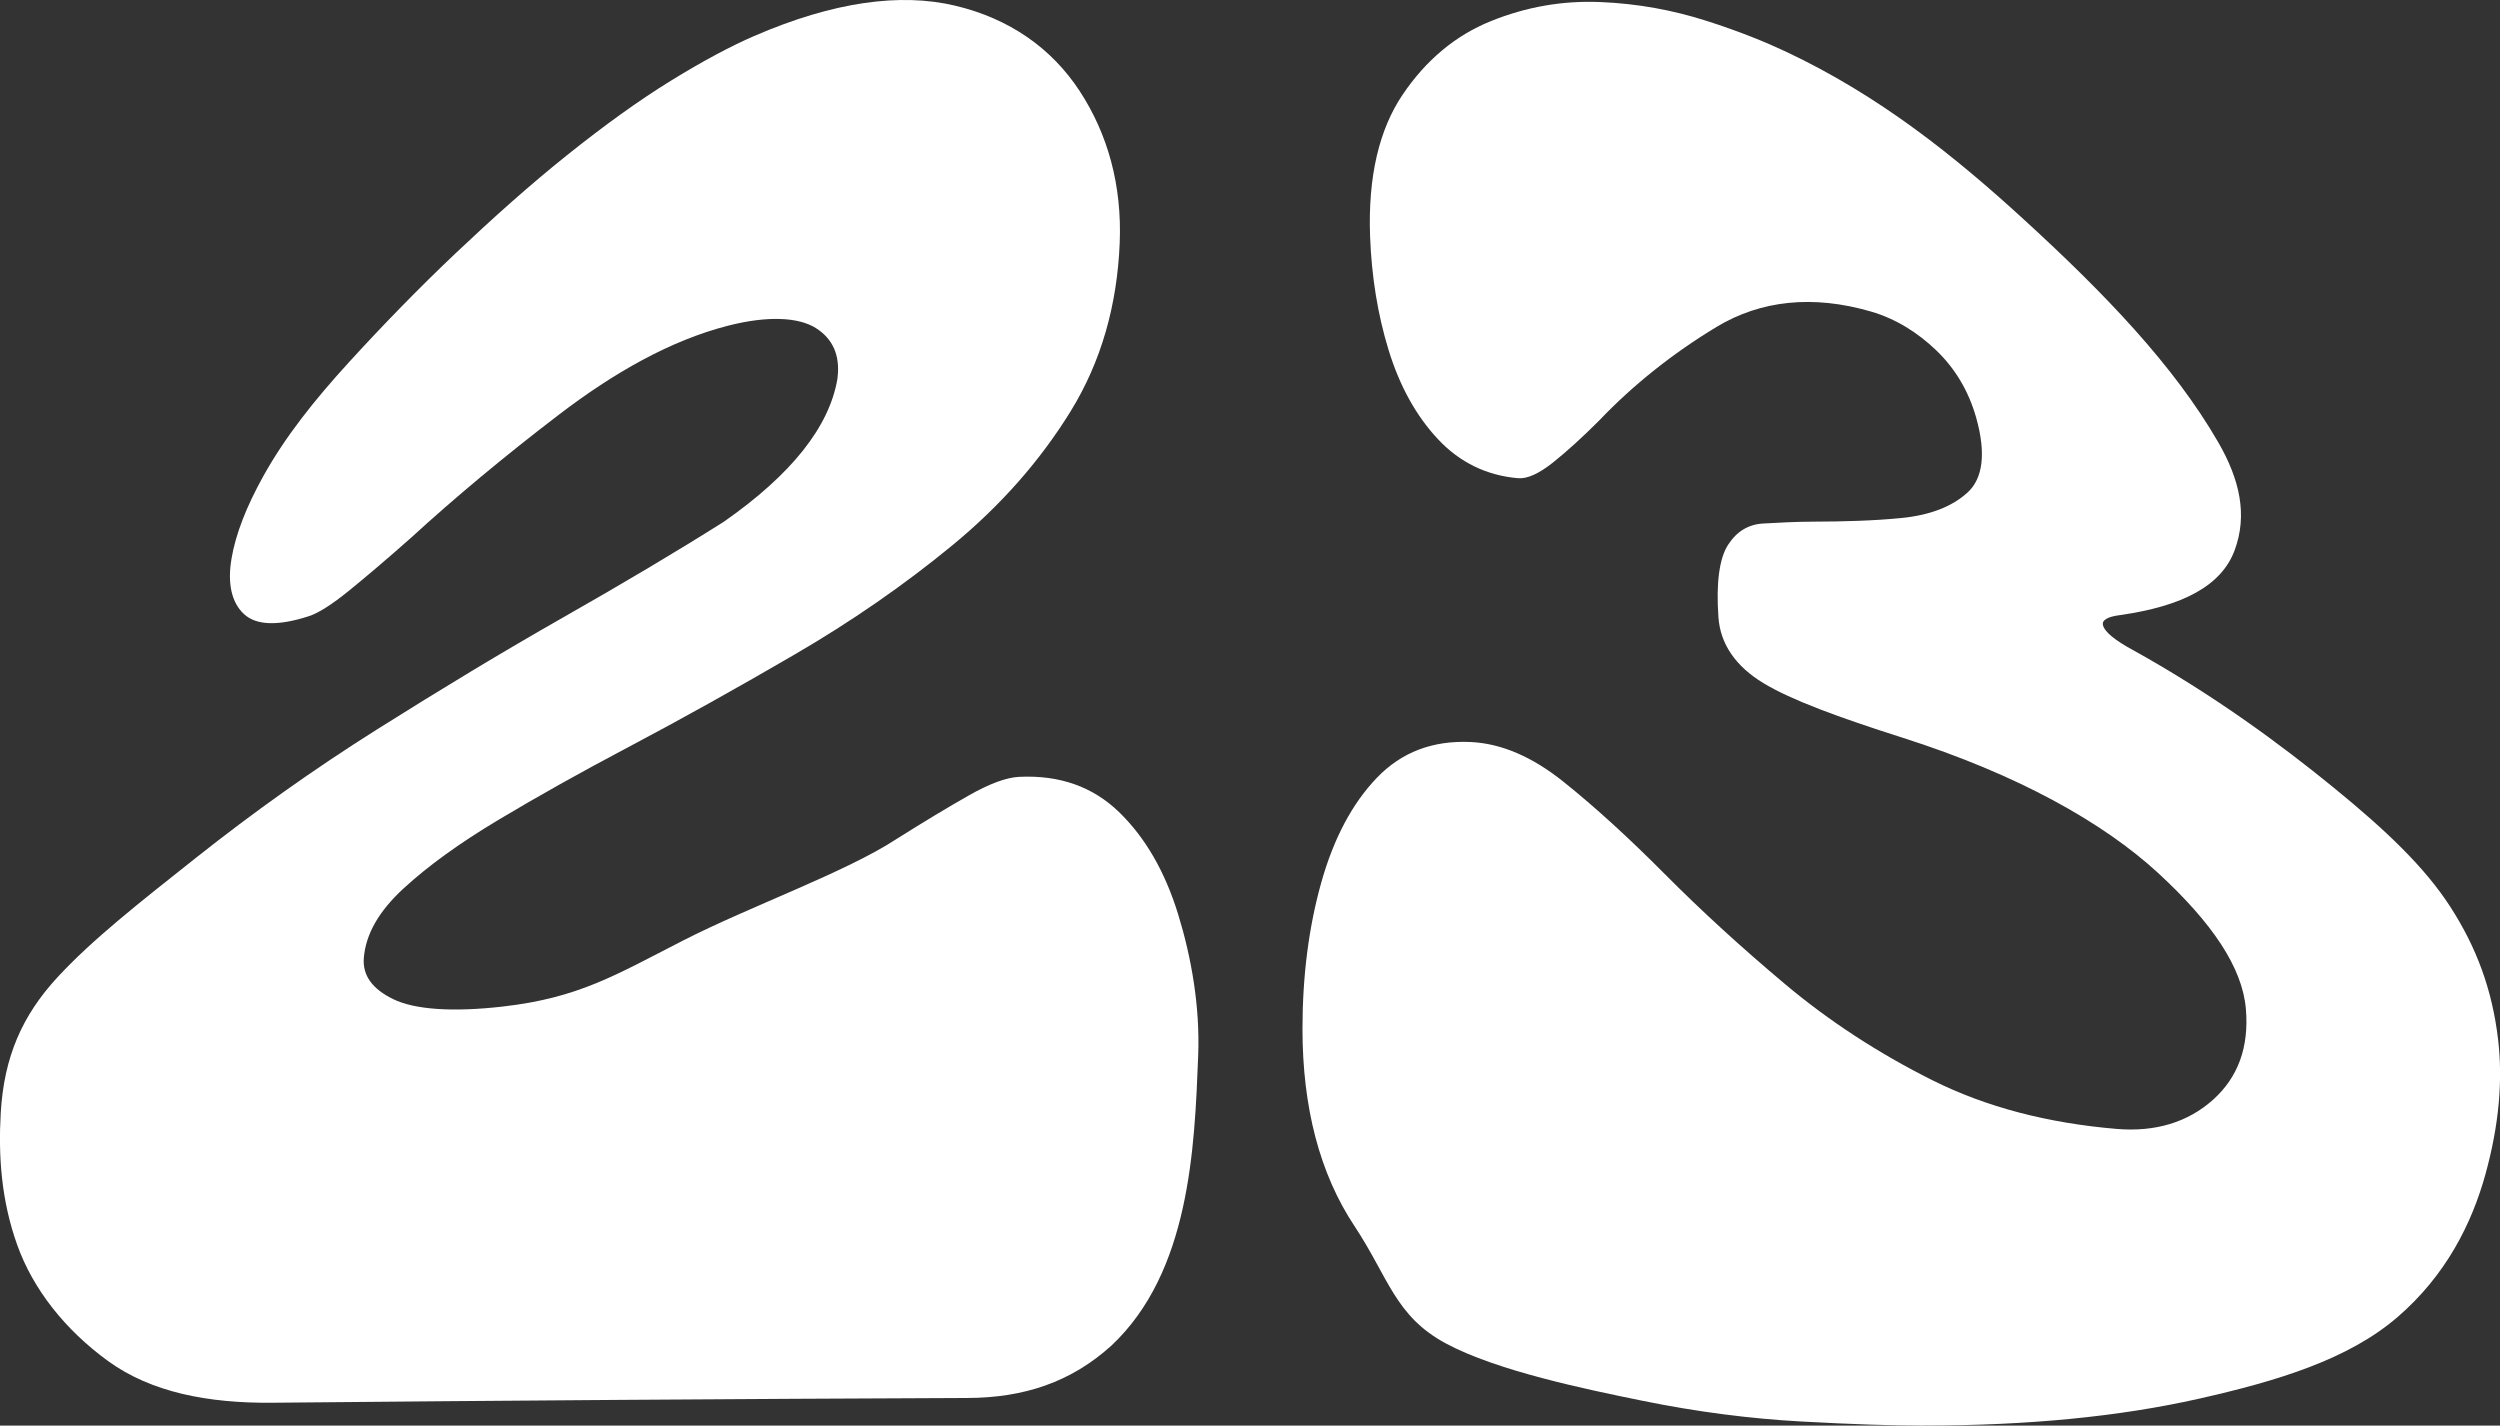
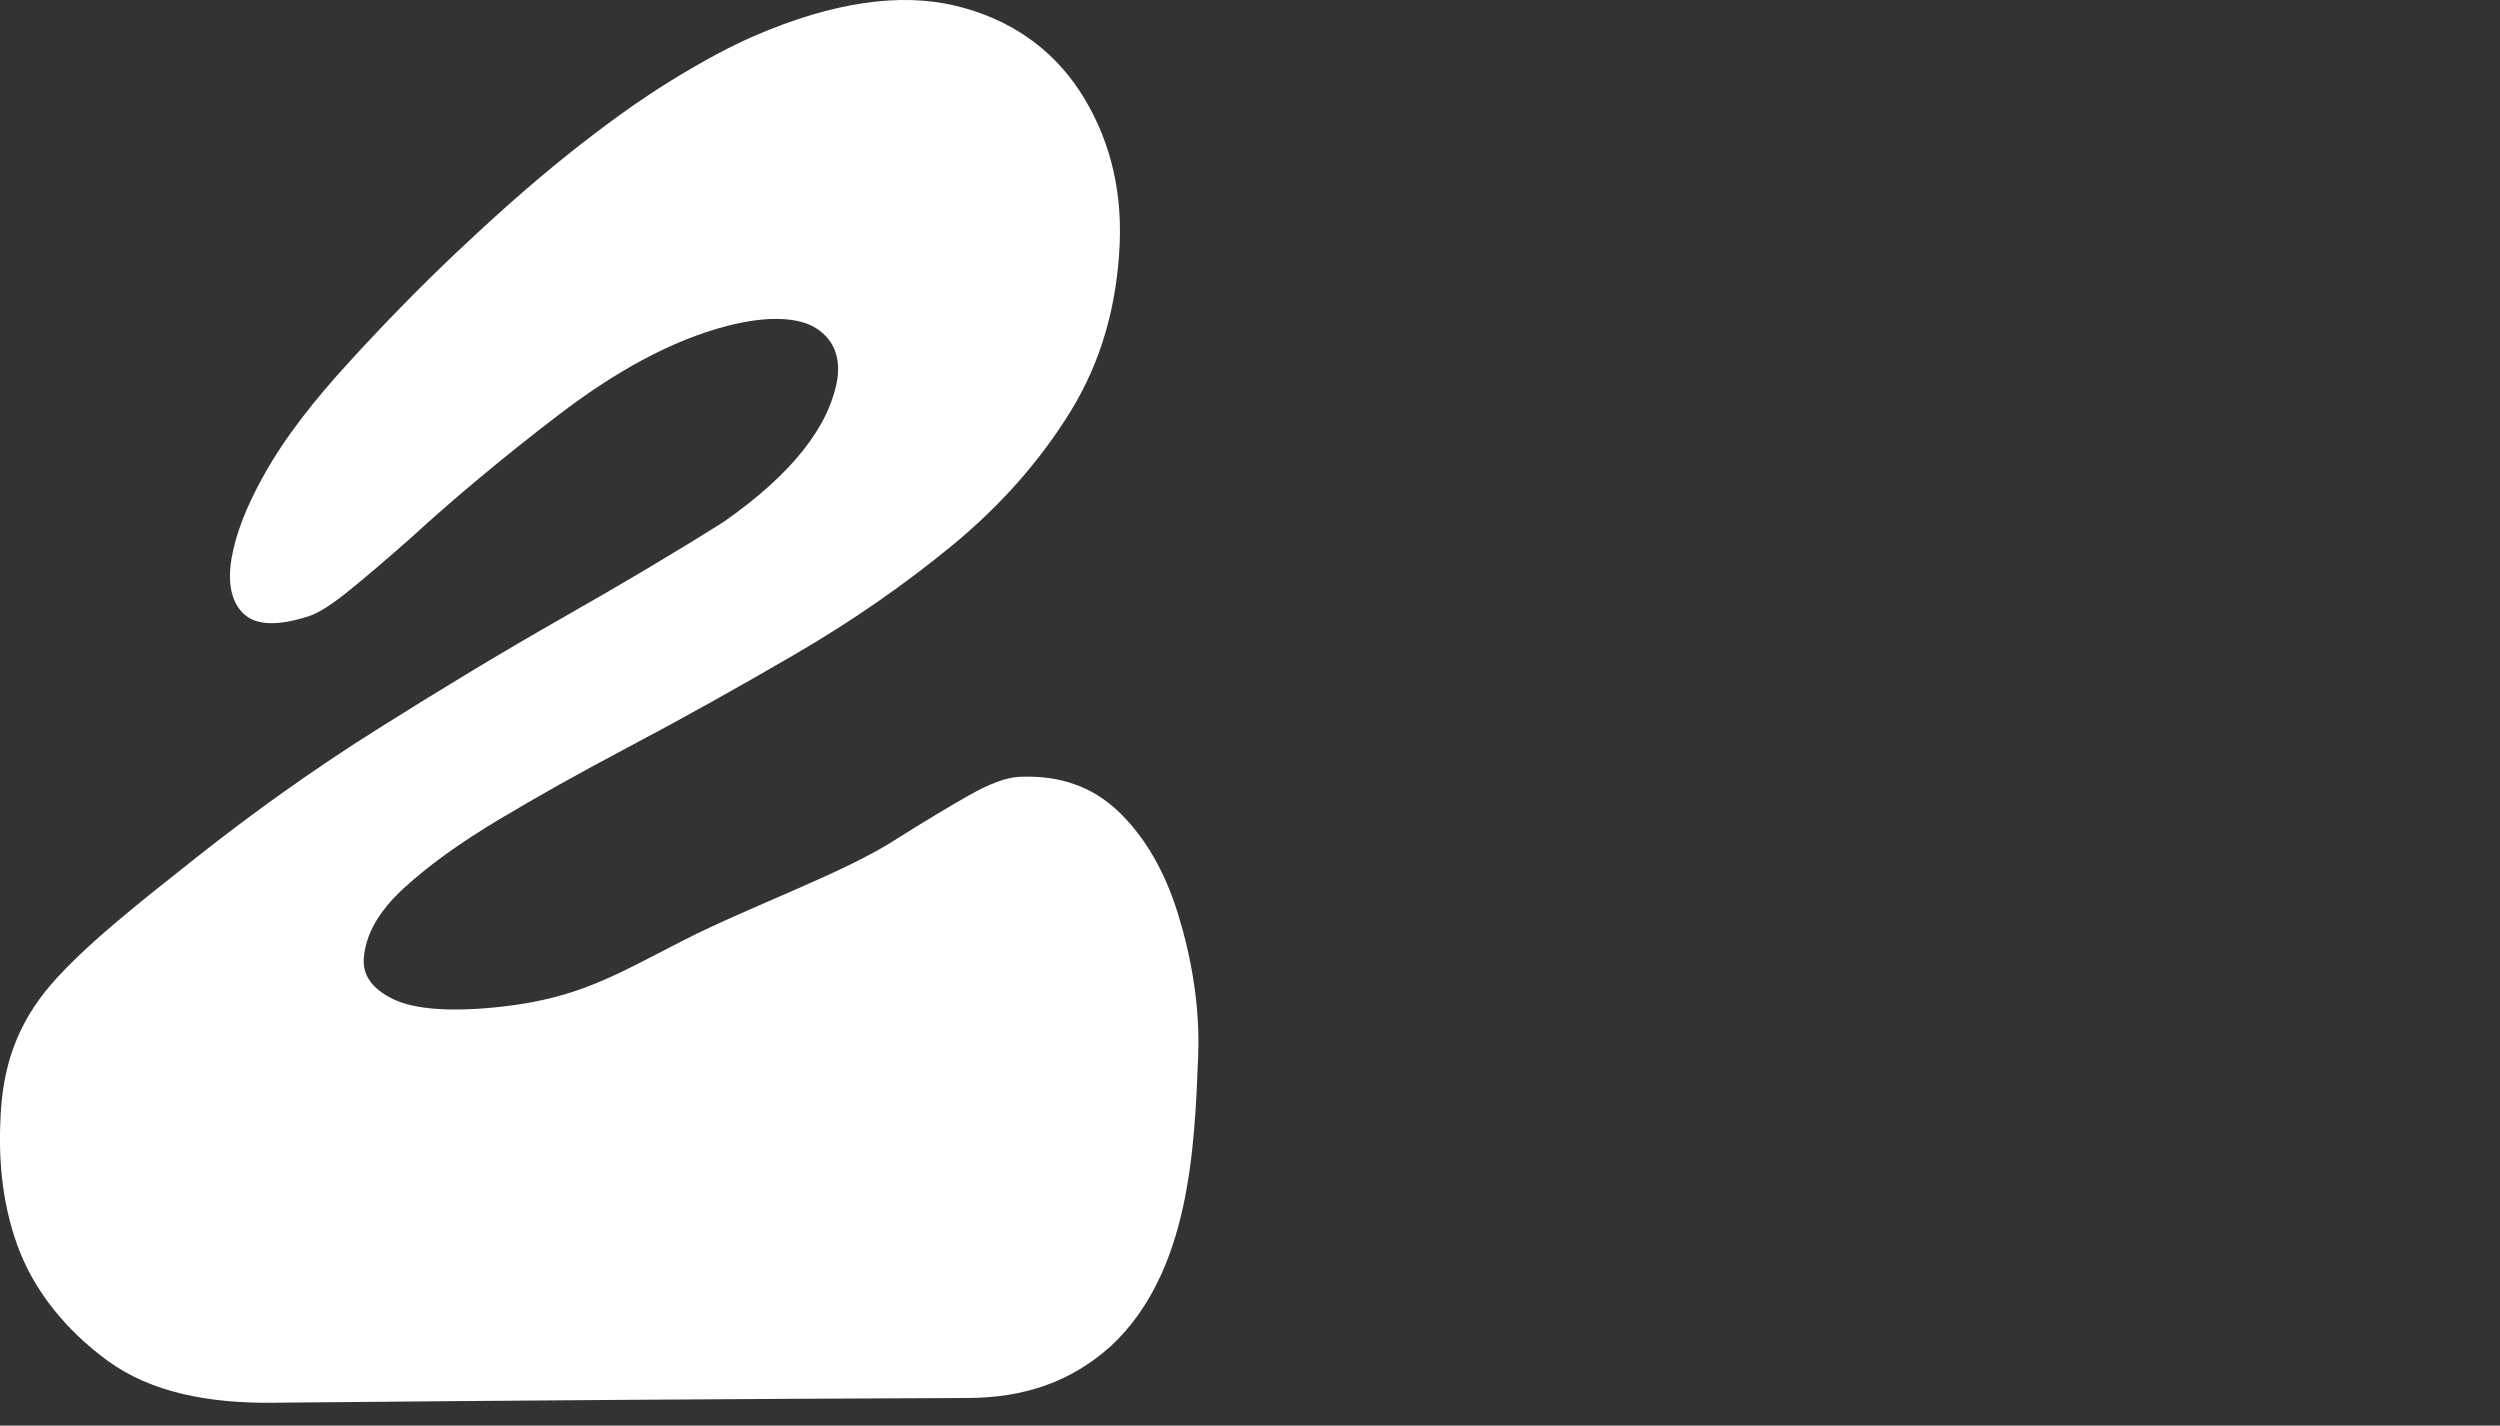
<svg xmlns="http://www.w3.org/2000/svg" viewBox="0 0 92.692 52.857" id="Layer_2">
  <rect x="0" y="0" width="92.692" height="52.857" fill="#333333" stroke="none" />
  <g id="Layer_1-2">
    <g id="Layer_1-2">
      <g>
        <path style="fill:#fff;" d="m35.862,51.833c-8.587.034-17.173.095-25.76.176-2.373.024-4.497-.383-6.096-1.546-1.599-1.162-2.785-2.67-3.37-4.311-.586-1.641-.702-3.283-.608-4.895.121-2.079.802-3.611,2.095-5.014,1.293-1.403,3.052-2.782,5.161-4.453,2.109-1.671,4.343-3.265,6.7-4.749,2.356-1.483,4.653-2.874,6.893-4.147,2.239-1.273,4.228-2.455,5.963-3.551,2.516-1.76,3.897-3.515,4.205-5.274.003-.029.005-.043.009-.073.098-.822-.178-1.439-.809-1.835-.631-.396-1.768-.466-3.256-.084-2.134.547-4.237,1.746-6.274,3.303-2.038,1.557-3.866,3.085-5.476,4.559-.882.781-1.647,1.432-2.29,1.954-.644.523-1.144.839-1.497.953-1.129.366-1.948.351-2.409-.081-.461-.431-.614-1.137-.459-2.054.155-.917.553-1.929,1.176-3.052.817-1.473,1.906-2.835,3.173-4.223,1.267-1.387,2.6-2.76,3.983-4.068,1.382-1.307,2.742-2.522,4.108-3.615,1.366-1.092,2.643-2.017,3.856-2.764,1.212-.746,2.239-1.289,3.078-1.652C30.919.053,33.397-.267,35.408.209c2.011.475,3.584,1.577,4.623,3.167,1.04,1.591,1.573,3.487,1.484,5.641-.096,2.301-.684,4.391-1.821,6.234-1.136,1.842-2.602,3.502-4.392,4.974-1.79,1.473-3.742,2.821-5.841,4.043-2.099,1.222-4.159,2.374-6.168,3.435-1.76.929-3.366,1.83-4.808,2.692-1.442.862-2.617,1.712-3.522,2.545-.905.833-1.402,1.685-1.474,2.577-.052.644.31,1.149,1.091,1.529.782.38,2.168.492,4.076.272,2.806-.323,4.164-1.164,6.662-2.442,2.496-1.278,6.045-2.536,7.929-3.773,1.011-.637,1.902-1.173,2.674-1.611.771-.437,1.391-.666,1.864-.689,1.499-.072,2.731.364,3.703,1.304.972.941,1.706,2.205,2.196,3.8.49,1.594.81,3.41.741,5.222-.133,3.471-.317,8.038-3.218,10.762-1.493,1.351-3.231,1.935-5.344,1.942h0Z" />
-         <path style="fill:#fff;" d="m71.328,52.857c-1.16,0-2.673-.049-4.553-.153-1.881-.104-3.83-.35-5.897-.772-2.067-.422-5.372-1.103-7.263-2.118-1.891-1.014-2.127-2.441-3.4-4.363-1.274-1.922-1.924-4.372-1.923-7.309.001-1.967.234-3.771.695-5.415.461-1.642,1.15-2.938,2.063-3.889.912-.95,2.071-1.393,3.483-1.326,1.134.054,2.276.545,3.432,1.47,1.156.924,2.409,2.066,3.757,3.422,1.347,1.356,2.839,2.722,4.466,4.087,1.627,1.365,3.446,2.552,5.452,3.557,2.006,1.004,4.286,1.592,6.829,1.808,1.449.123,2.653-.248,3.582-1.08.927-.831,1.34-1.945,1.219-3.371-.129-1.522-1.233-3.177-3.257-5.04-2.025-1.863-5.196-3.651-9.472-5.013-2.358-.751-4.116-1.393-5.154-2.021-1.039-.628-1.603-1.455-1.673-2.444-.092-1.287.037-2.193.359-2.69.321-.496.754-.757,1.304-.787.549-.03,1.184-.067,1.863-.069,1.095-.003,2.205-.031,3.26-.135,1.055-.105,1.874-.42,2.449-.944.575-.524.69-1.462.323-2.77-.285-1.016-.802-1.851-1.486-2.506-.684-.655-1.494-1.166-2.409-1.433-2.156-.63-4.097-.42-5.733.568-1.637.988-3.108,2.166-4.34,3.458-.63.632-1.212,1.161-1.728,1.572-.518.412-.953.609-1.296.579-1.16-.102-2.156-.582-2.966-1.448-.81-.865-1.42-1.971-1.829-3.302-.409-1.331-.632-2.741-.687-4.217-.082-2.225.342-3.972,1.206-5.252.862-1.279,1.958-2.197,3.27-2.727,1.312-.53,2.657-.766,4.058-.708,1.4.057,2.703.302,3.942.698,1.238.396,2.204.794,2.933,1.137,3.471,1.632,6.264,3.878,8.817,6.214,3.027,2.768,5.576,5.427,7.219,8.27.801,1.386,1.095,2.697.609,4.009-.487,1.312-1.92,2.072-4.252,2.402-.459.059-.672.185-.63.368.057.251.439.566,1.147.947,2.953,1.641,5.44,3.477,7.39,5.067,1.95,1.59,3.385,2.95,4.346,4.439.961,1.489,1.55,3.057,1.768,4.914.176,1.502.04,3.147-.465,4.982-.505,1.835-1.467,3.767-3.278,5.322-1.813,1.557-4.419,2.355-7.366,3.018-2.947.663-6.334.992-10.182.992h0Z" />
      </g>
    </g>
  </g>
</svg>